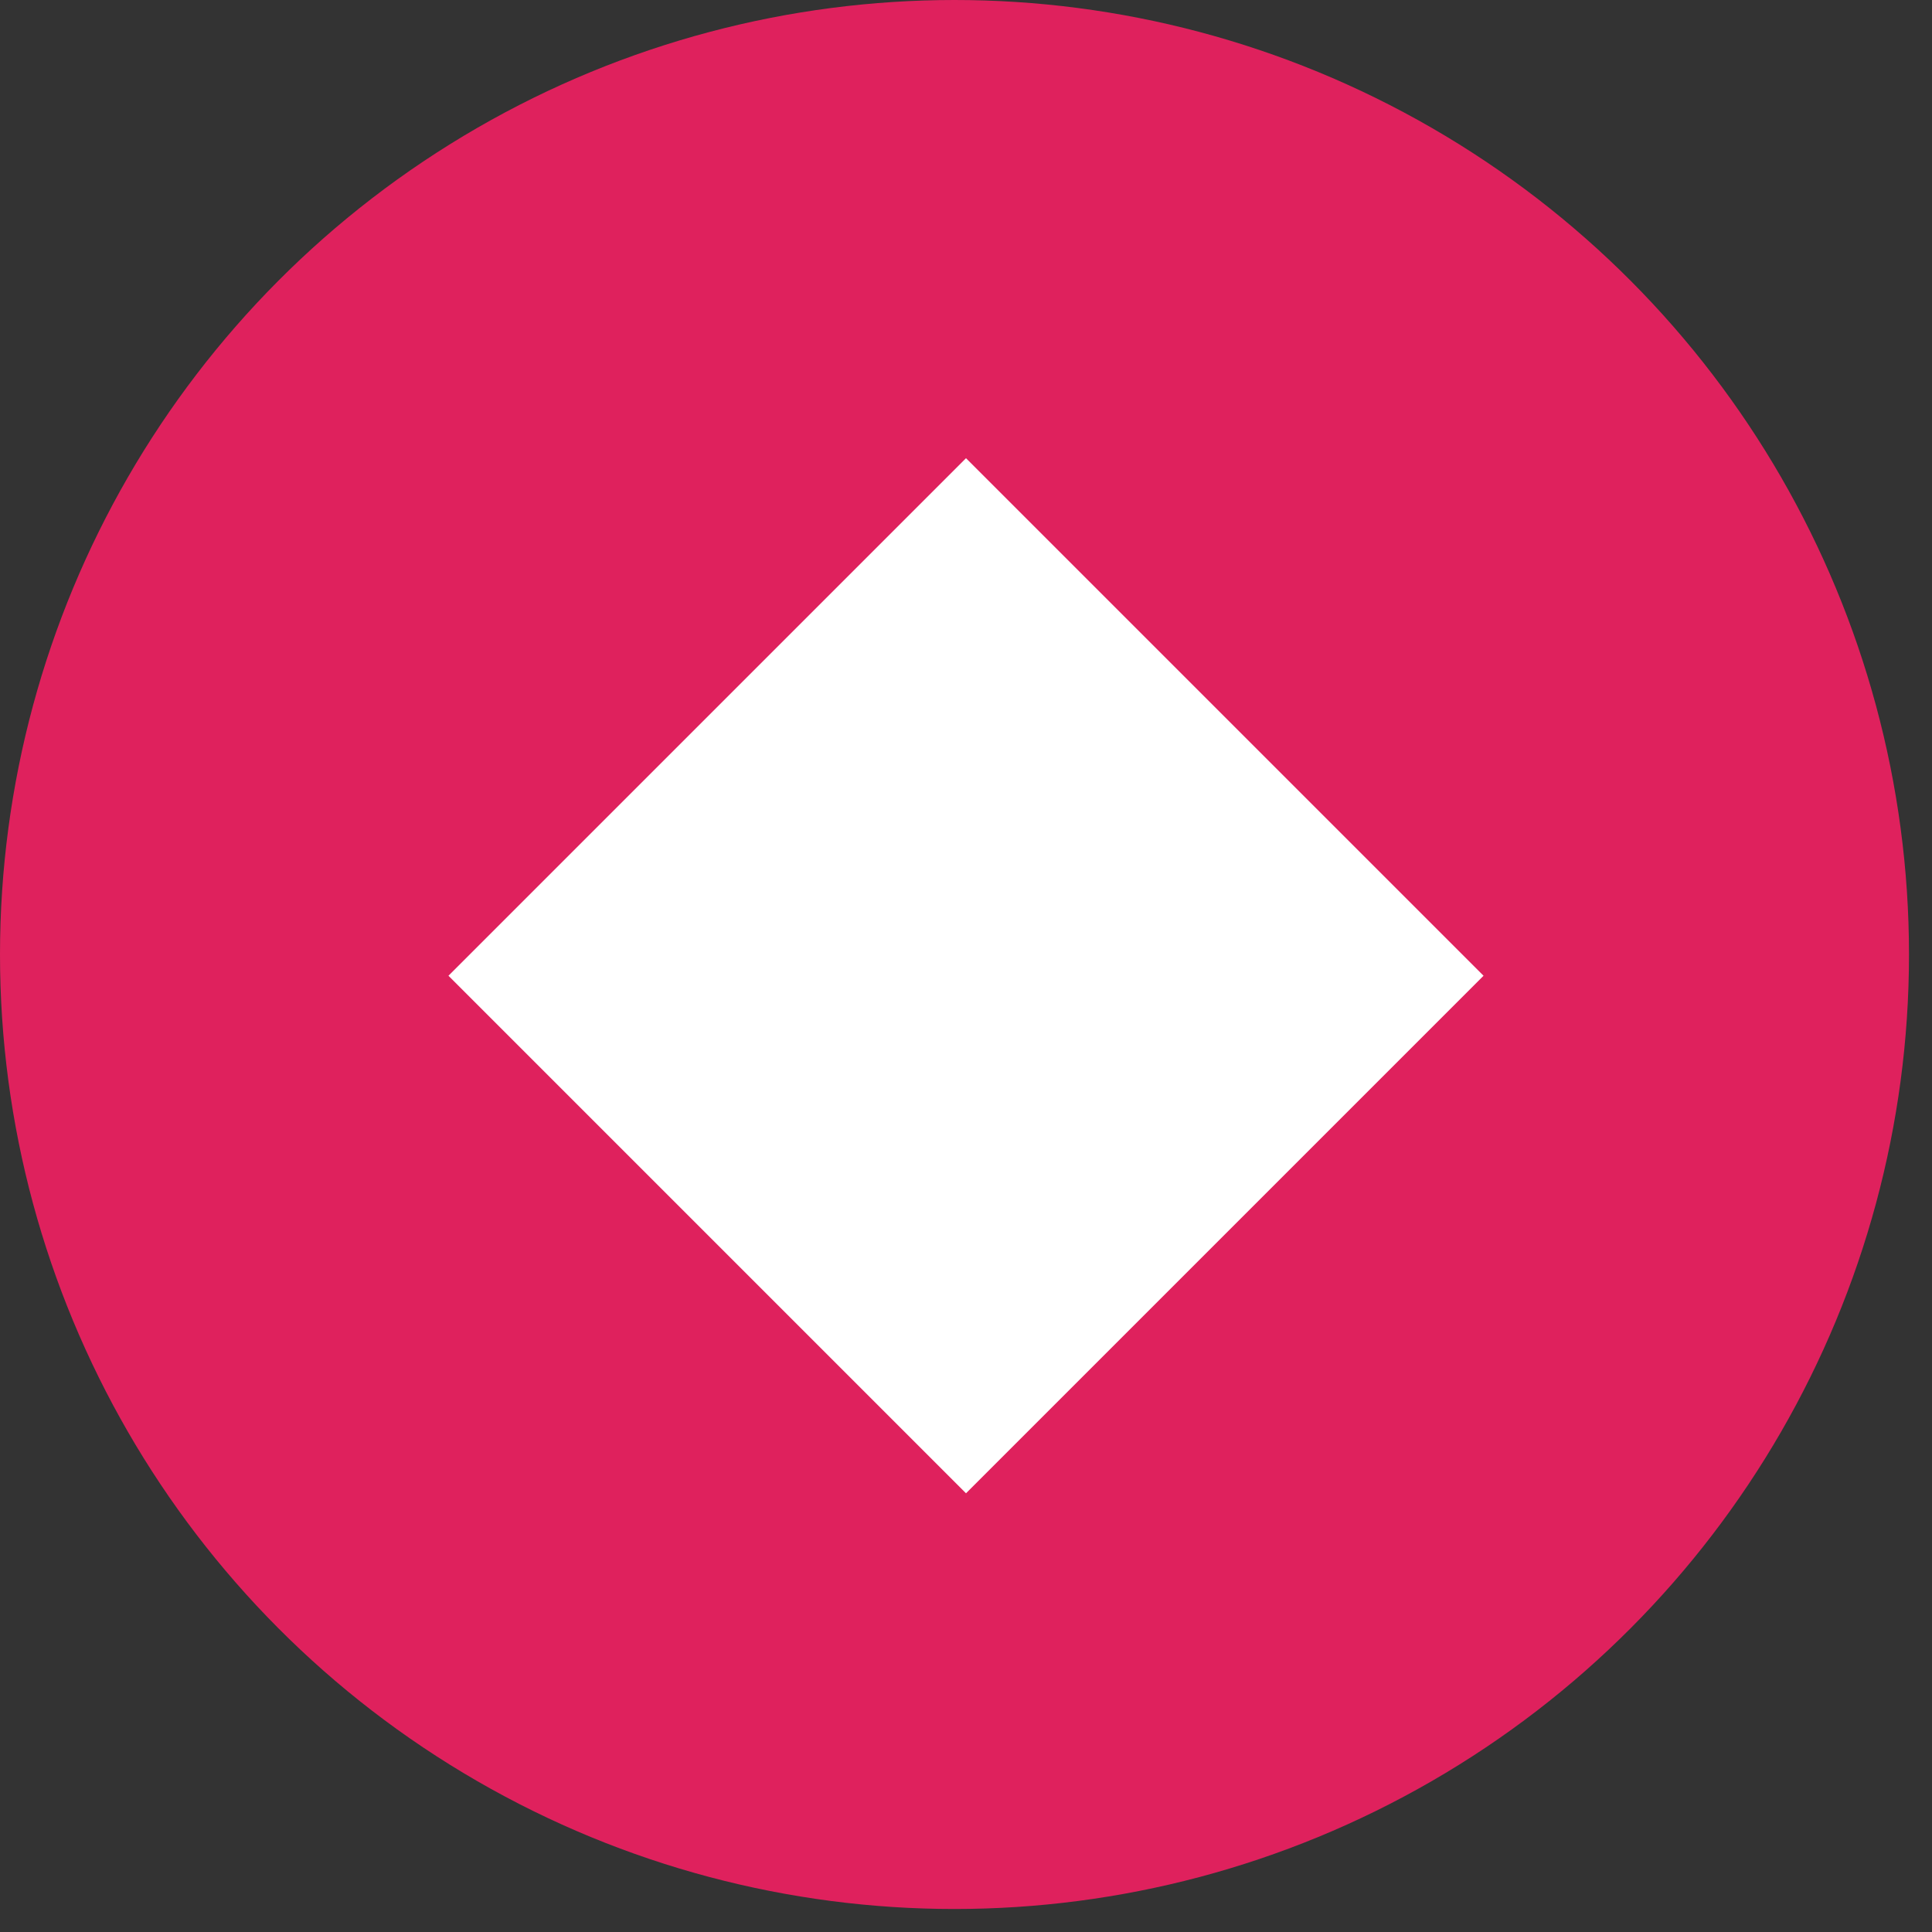
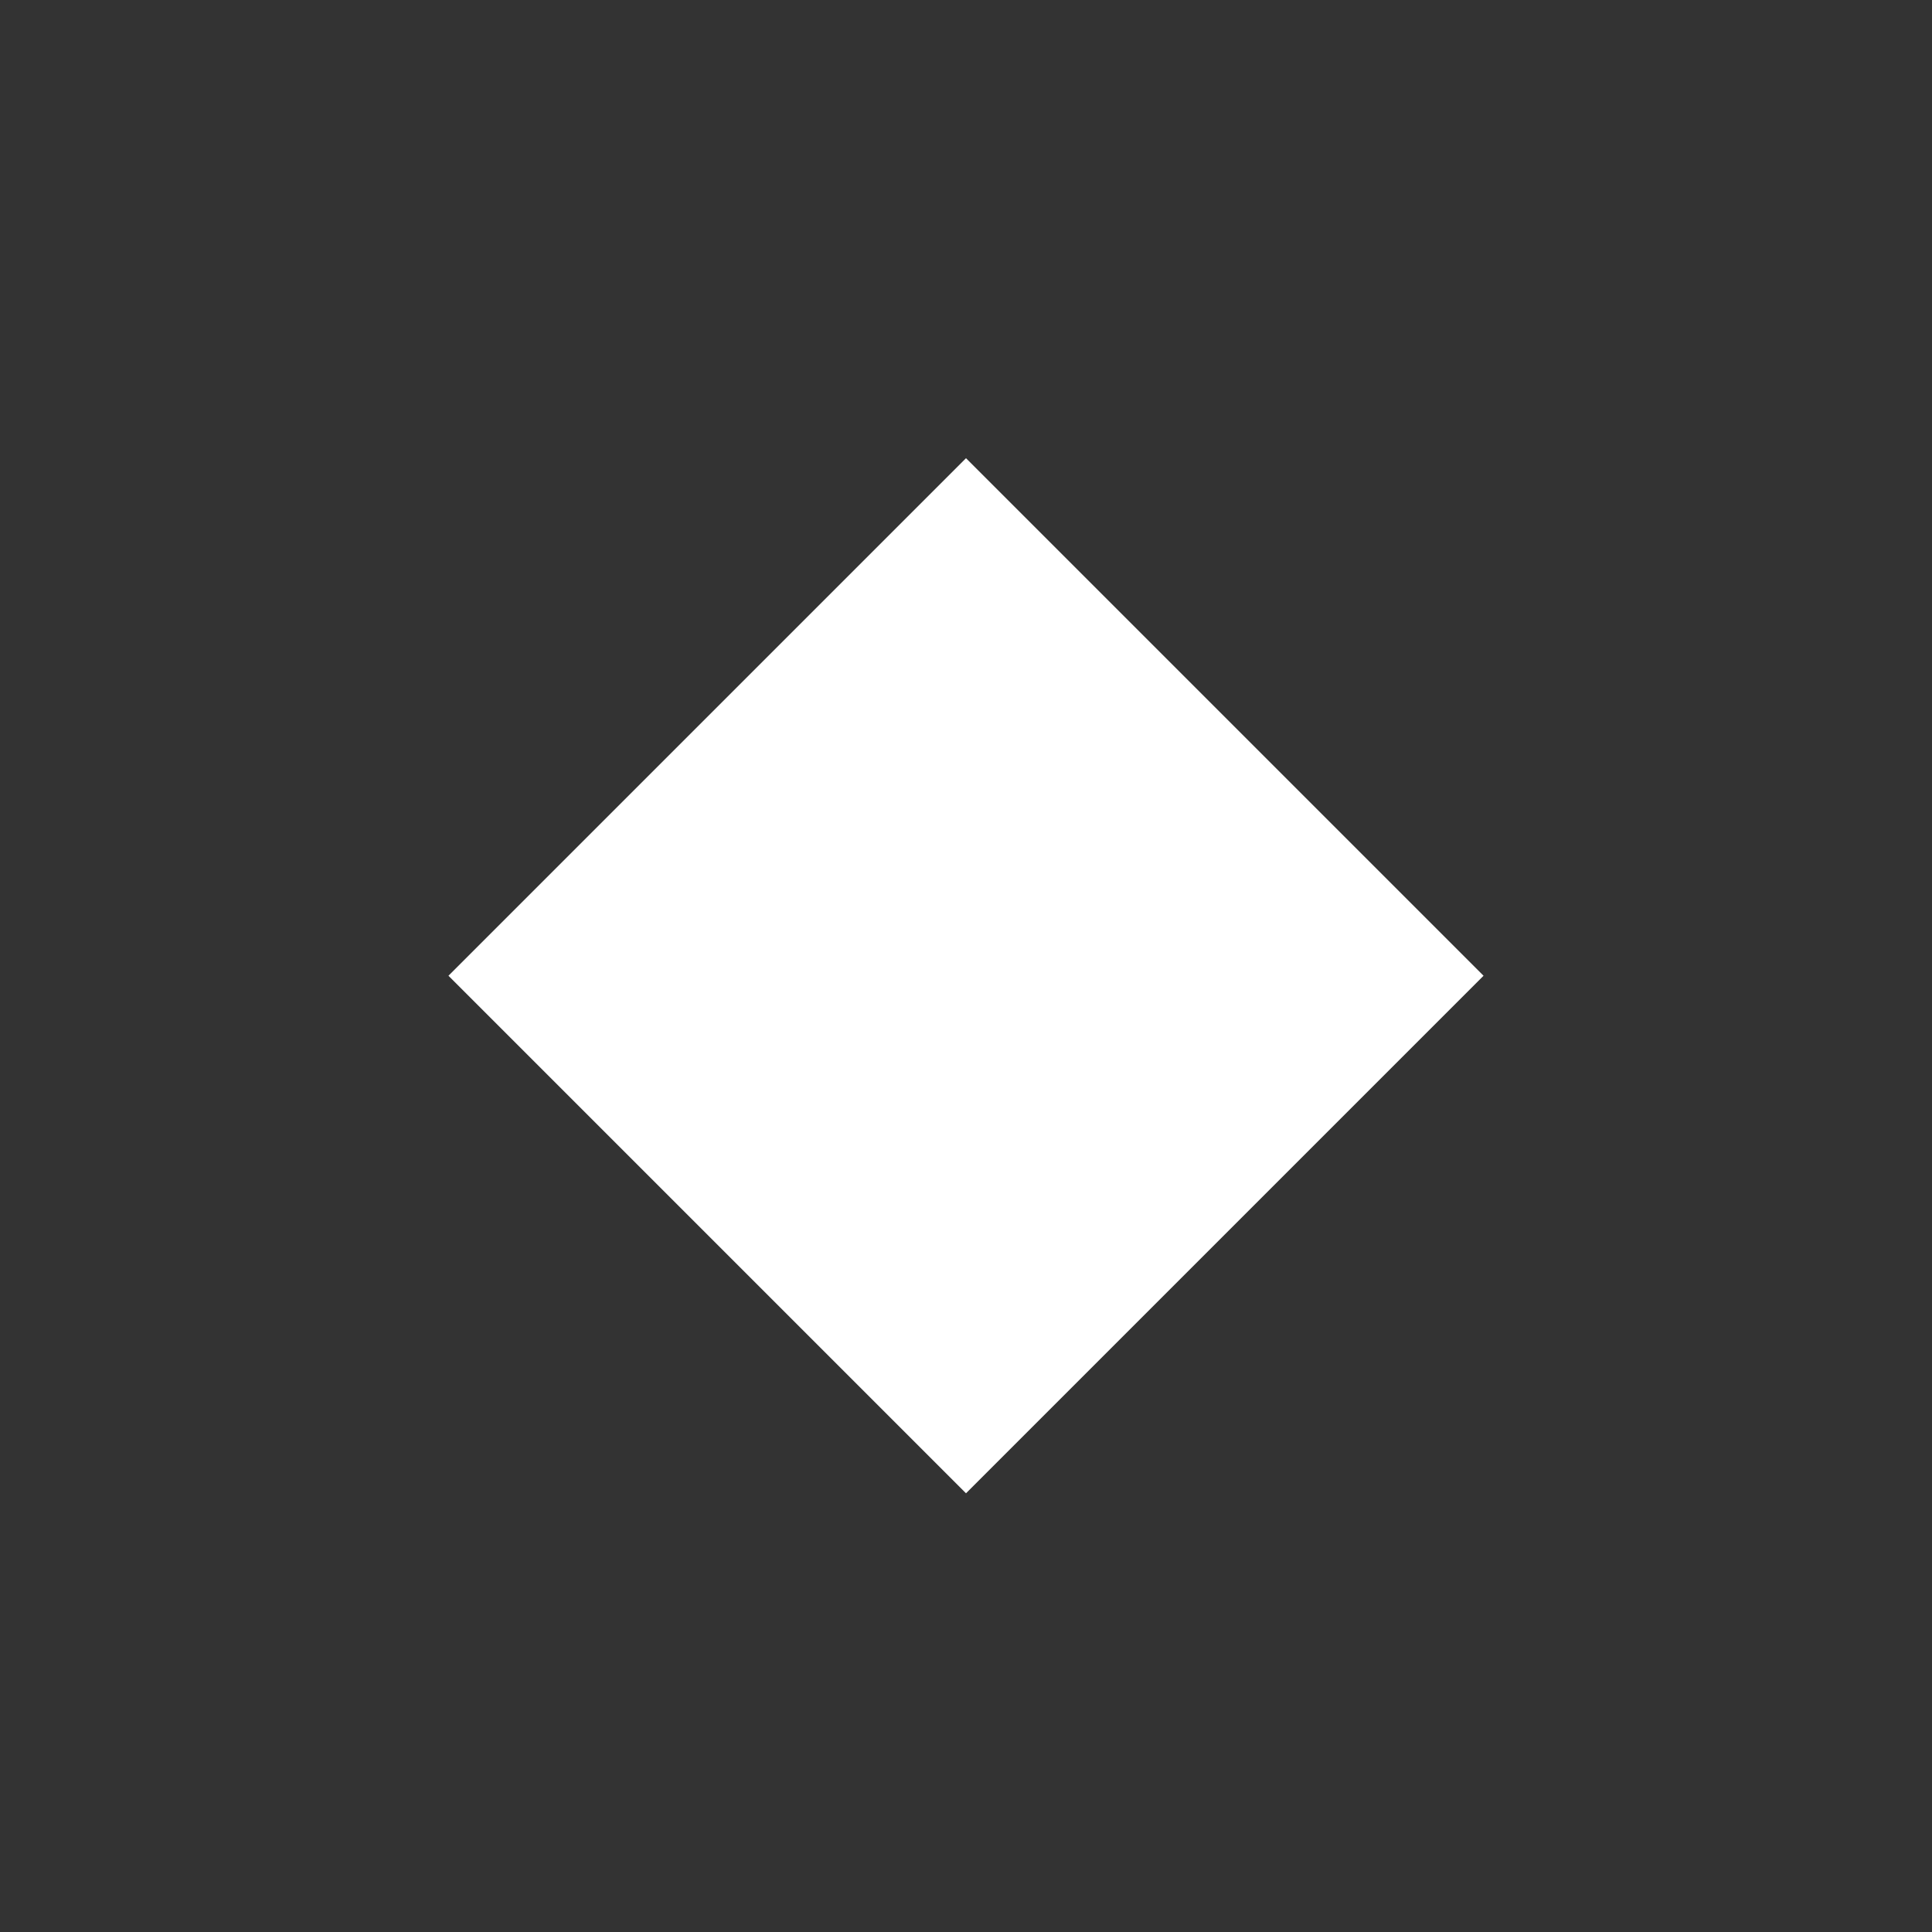
<svg xmlns="http://www.w3.org/2000/svg" width="42" height="42" viewBox="0 0 42 42" fill="none">
  <rect x="0" y="0" width="42" height="42" fill="#333333" stroke="none" />
-   <circle cx="20.75" cy="20.75" r="20.75" fill="#DF215D" />
  <path d="M32.251 21.212L21 9.961L9.749 21.212L21 32.463L32.251 21.212Z" fill="white" />
</svg>